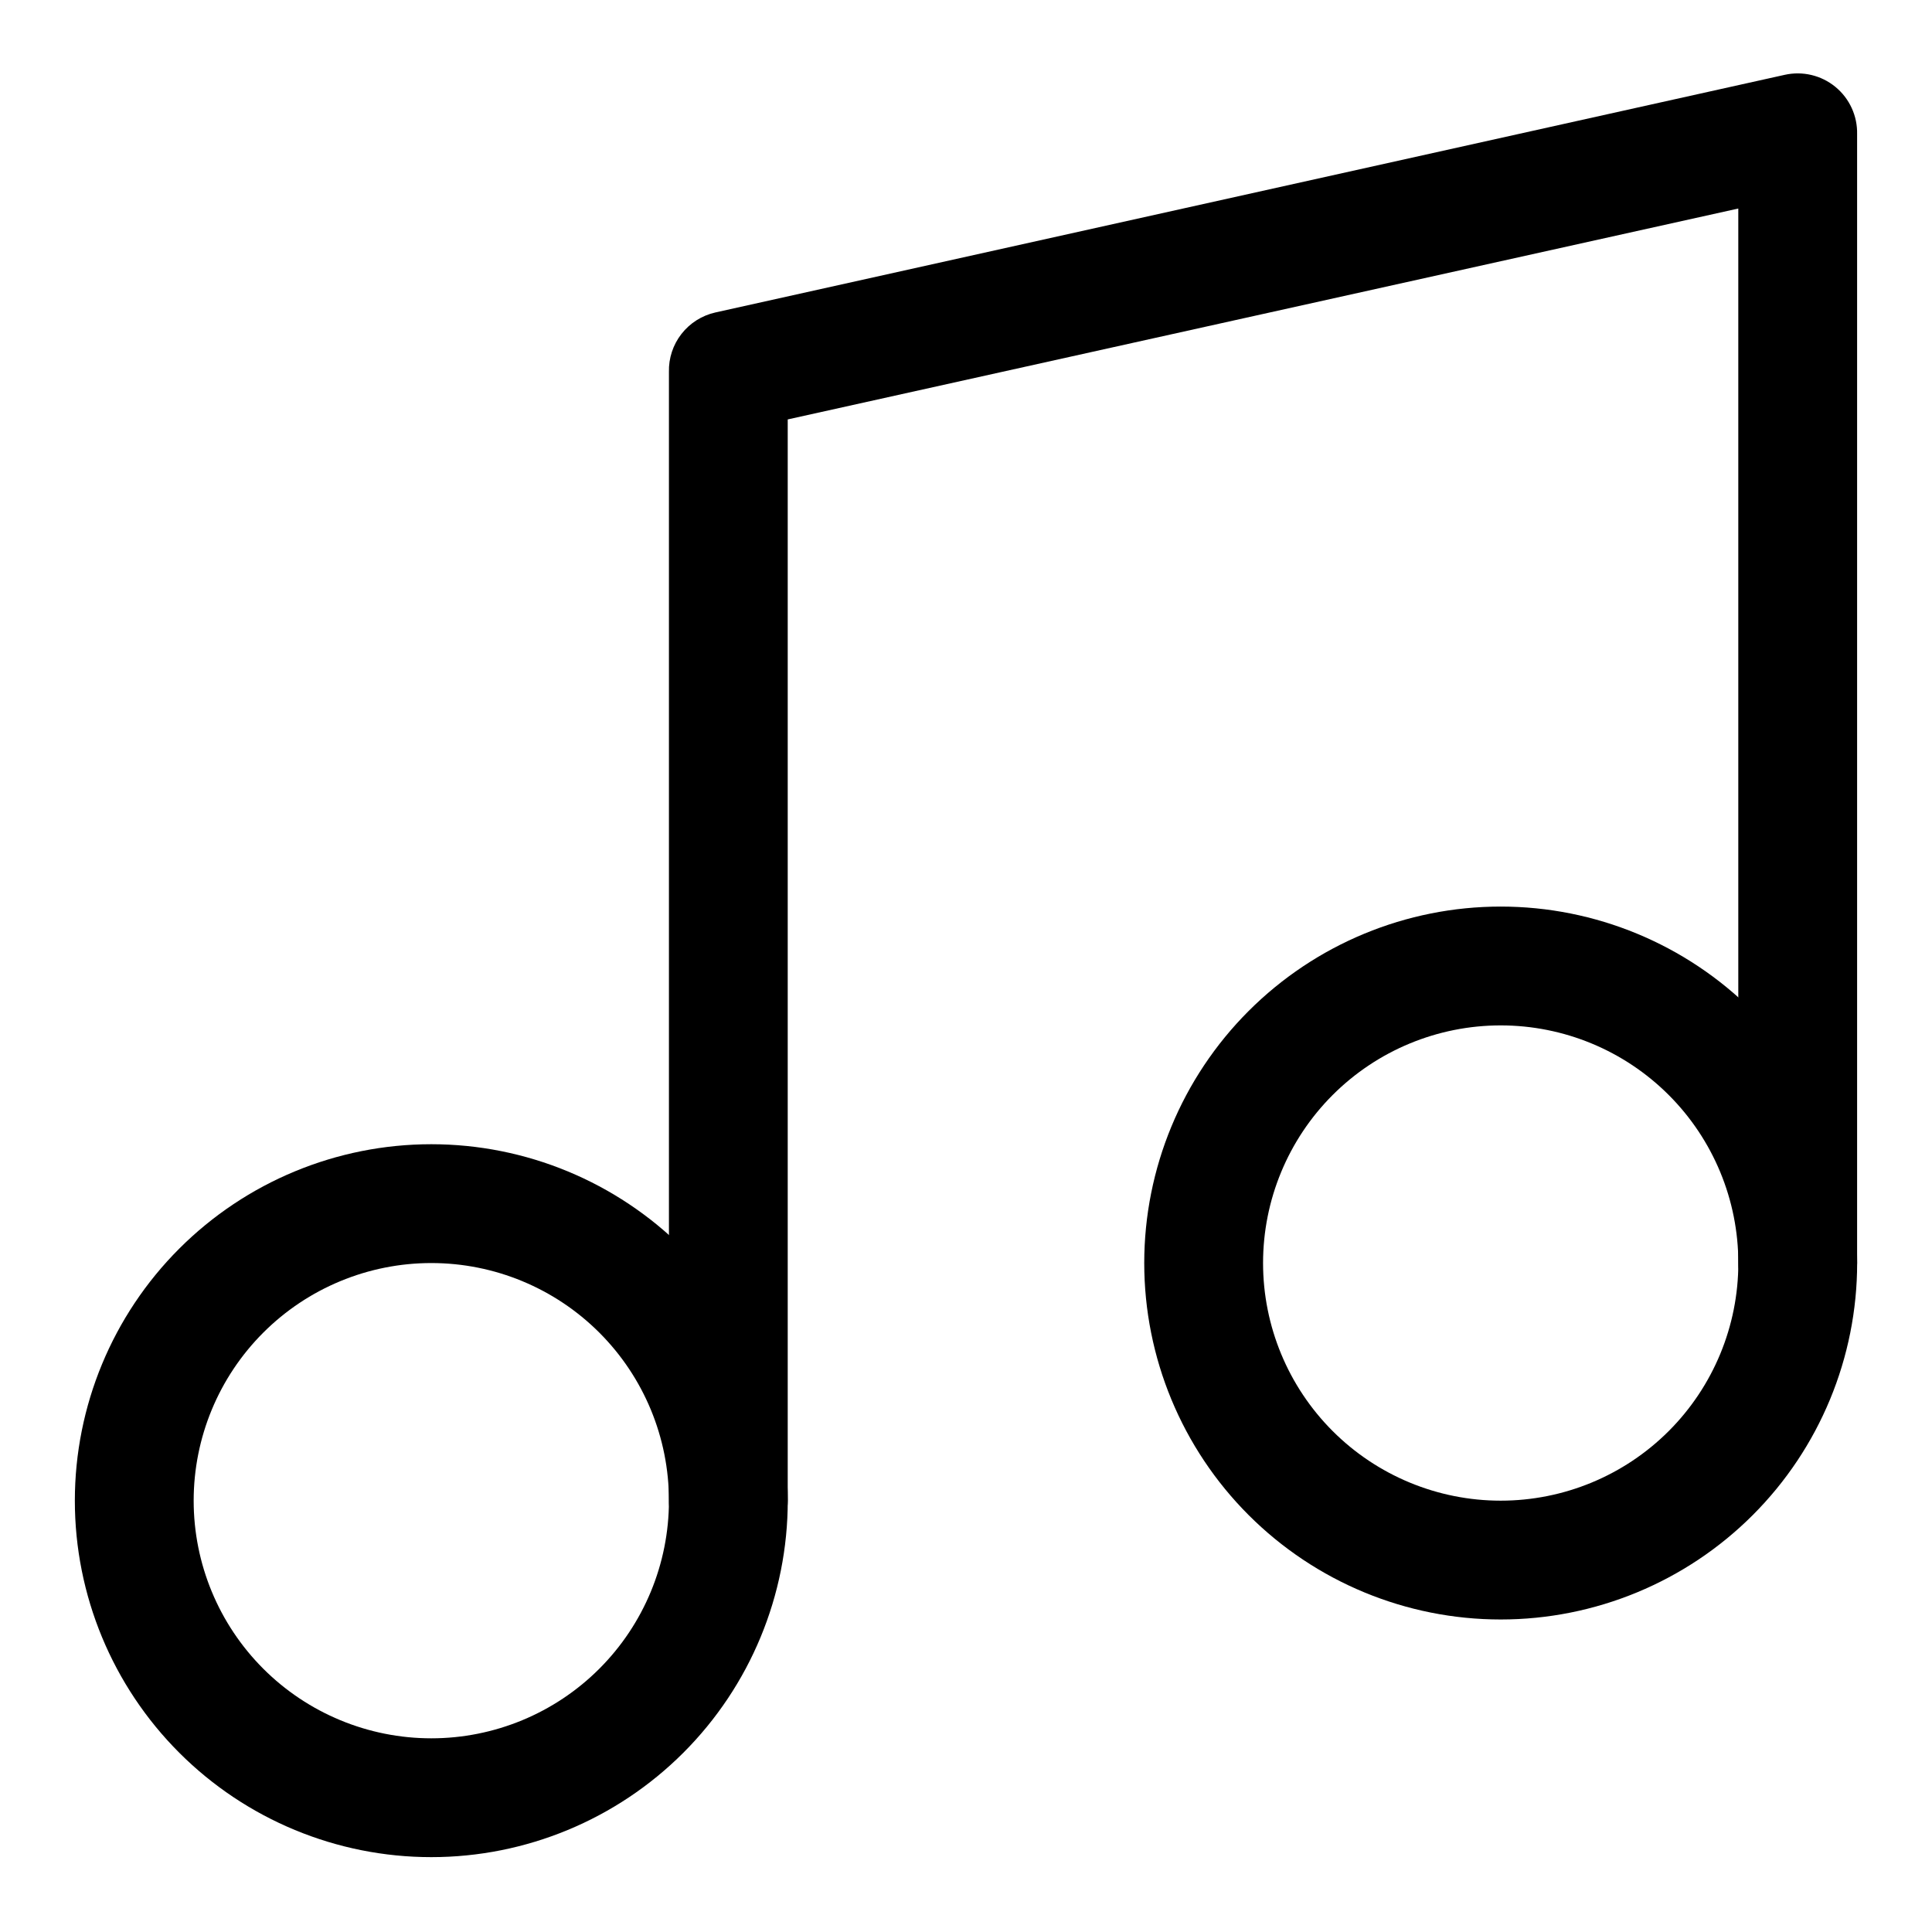
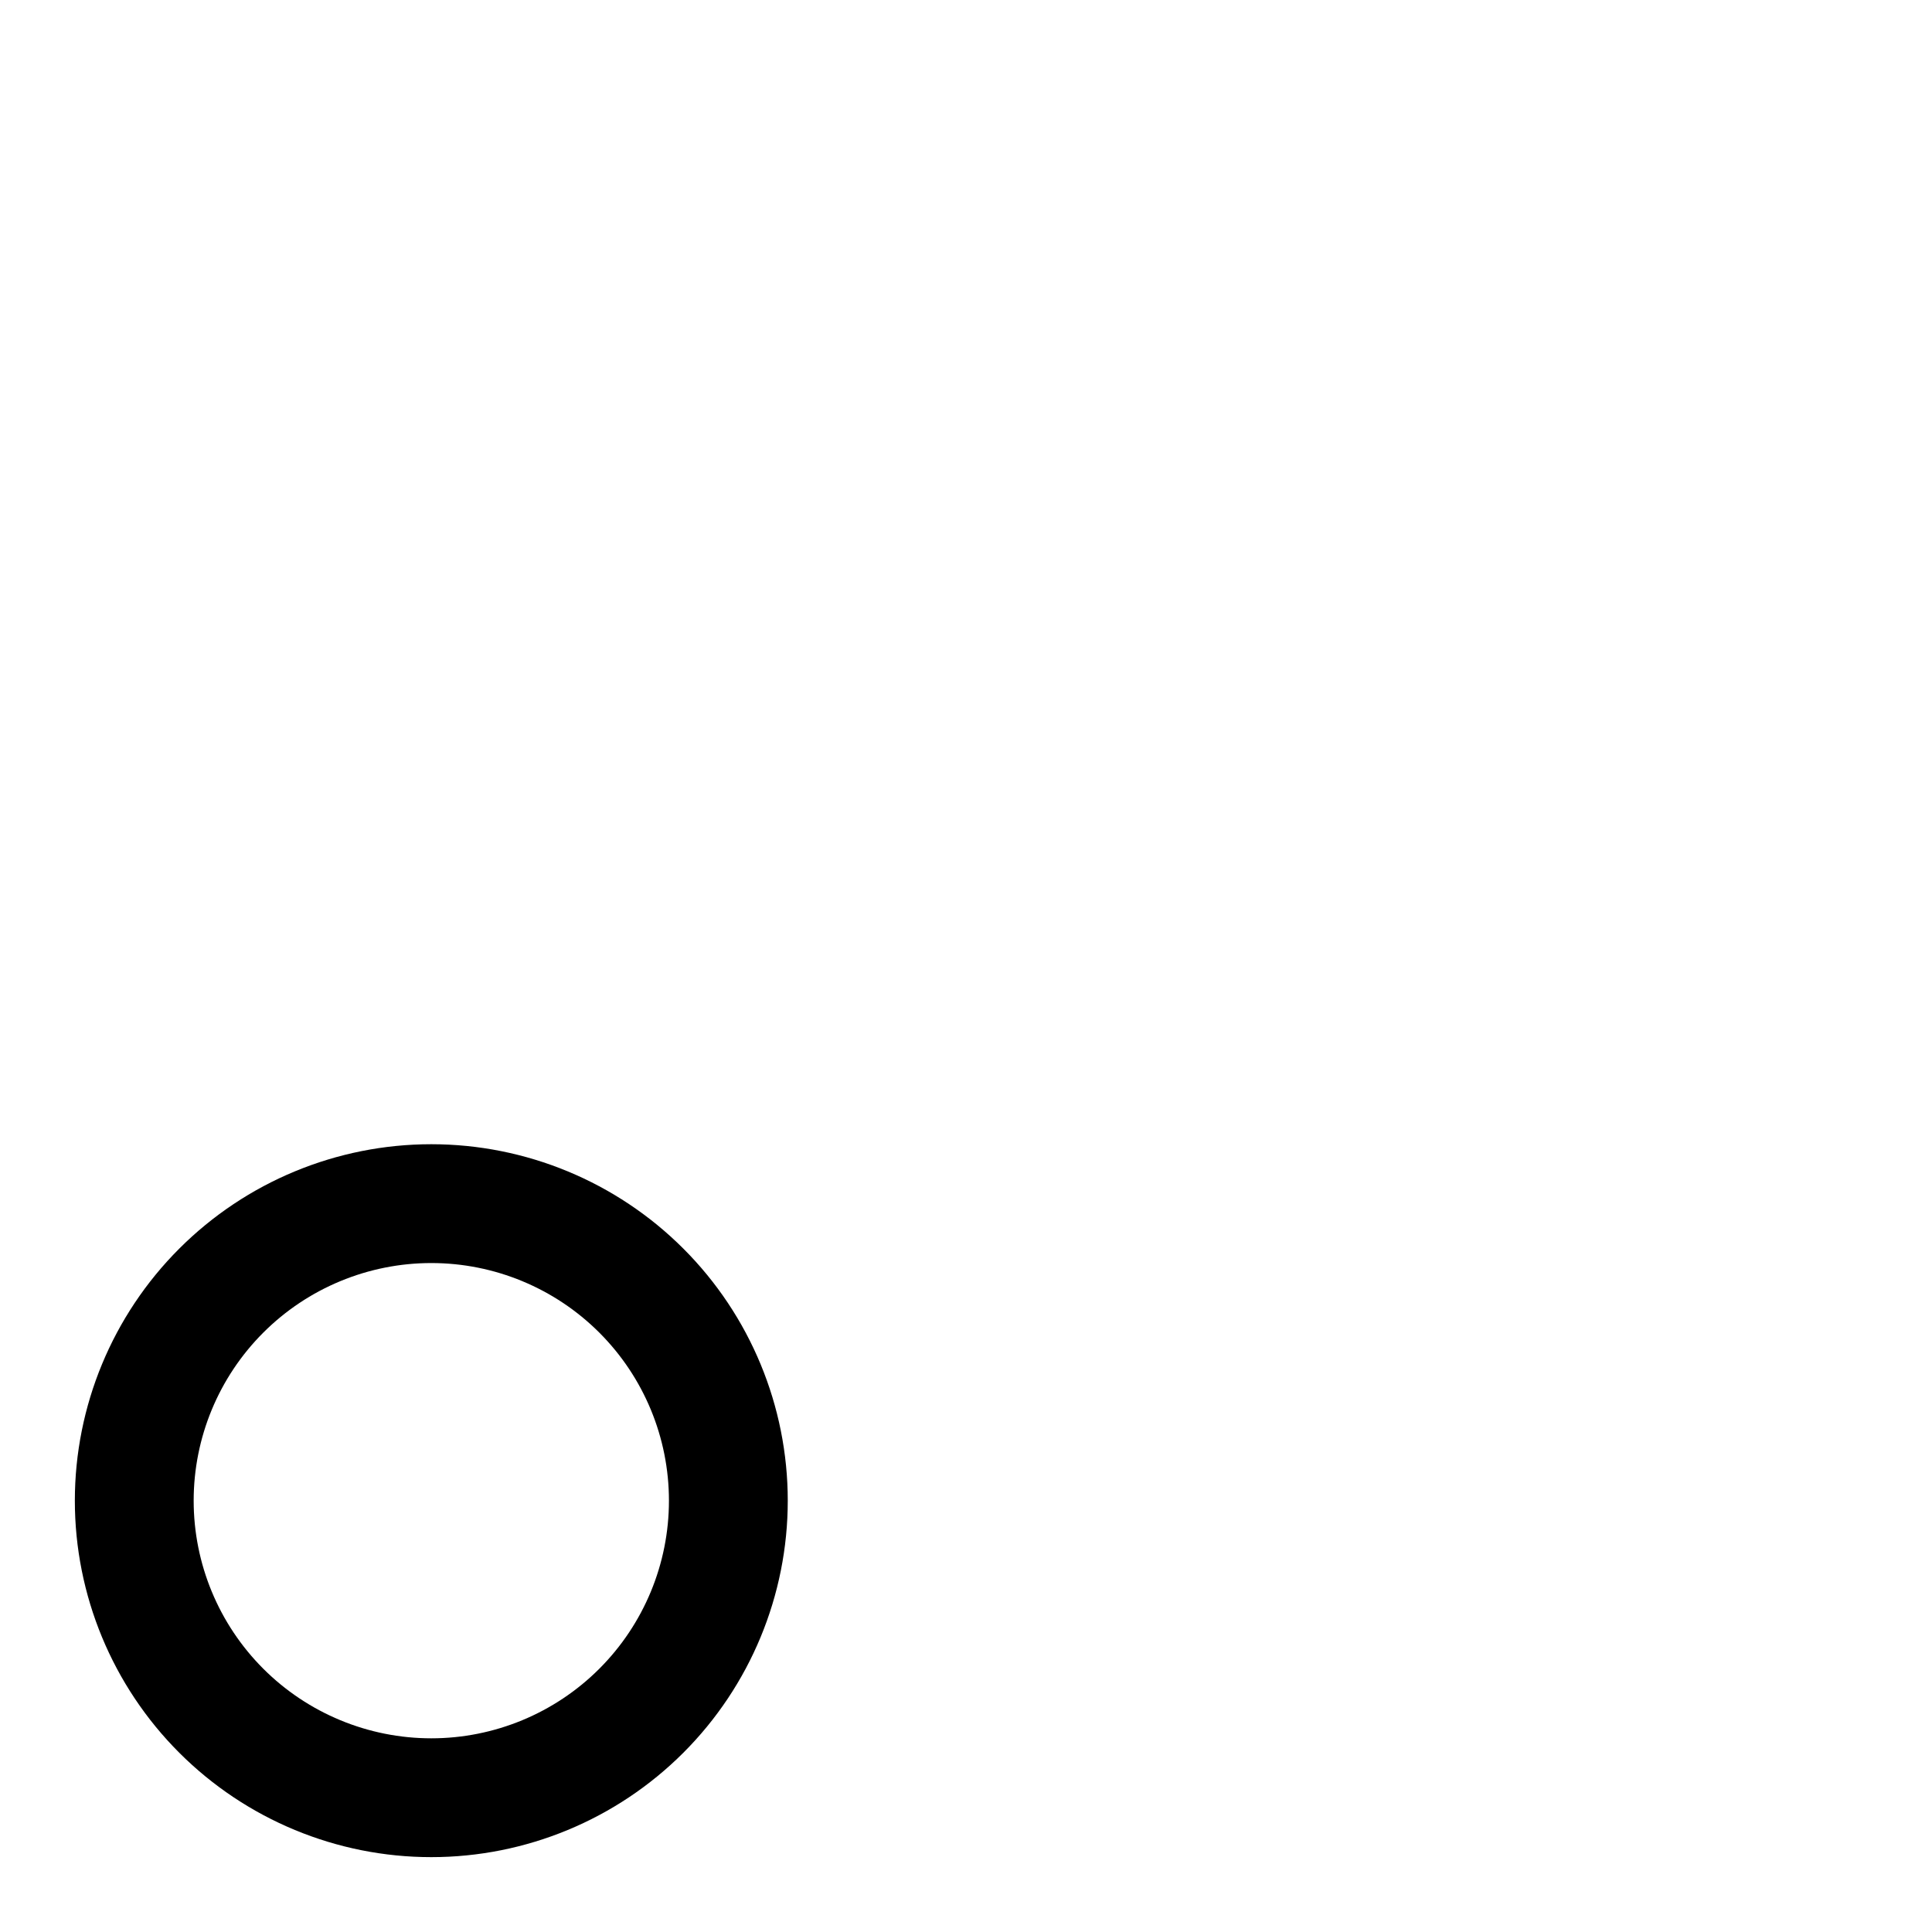
<svg xmlns="http://www.w3.org/2000/svg" fill="#000000" width="800px" height="800px" version="1.1" viewBox="144 144 512 512">
  <g>
    <path d="m258.3 636.16c-25.051 0-49.078-9.953-66.797-27.668-17.715-17.715-27.668-41.742-27.668-66.797 0-25.055 9.953-49.082 27.668-66.797 17.719-17.715 41.746-27.668 66.797-27.668 25.055 0 49.082 9.953 66.797 27.668 17.715 17.715 27.668 41.742 27.668 66.797 0 25.055-9.953 49.082-27.668 66.797-17.715 17.715-41.742 27.668-66.797 27.668zm0-157.44c-16.699 0-32.719 6.637-44.531 18.445-11.809 11.809-18.445 27.828-18.445 44.531 0 16.703 6.637 32.719 18.445 44.531 11.812 11.809 27.832 18.445 44.531 18.445 16.703 0 32.723-6.637 44.531-18.445 11.812-11.812 18.445-27.828 18.445-44.531 0-16.703-6.633-32.723-18.445-44.531-11.809-11.809-27.828-18.445-44.531-18.445z" />
-     <path d="m541.7 573.18c-25.055 0-49.082-9.953-66.797-27.668-17.715-17.715-27.668-41.742-27.668-66.797s9.953-49.082 27.668-66.797c17.715-17.715 41.742-27.668 66.797-27.668 25.055 0 49.082 9.953 66.797 27.668 17.715 17.715 27.668 41.742 27.668 66.797s-9.953 49.082-27.668 66.797c-17.715 17.715-41.742 27.668-66.797 27.668zm0-157.44c-16.703 0-32.723 6.637-44.531 18.445-11.809 11.812-18.445 27.828-18.445 44.531s6.637 32.719 18.445 44.531c11.809 11.809 27.828 18.445 44.531 18.445 16.703 0 32.719-6.637 44.531-18.445 11.809-11.812 18.445-27.828 18.445-44.531s-6.637-32.719-18.445-44.531c-11.812-11.809-27.828-18.445-44.531-18.445z" />
-     <path d="m337.02 557.44c-4.176 0-8.18-1.656-11.133-4.609s-4.613-6.957-4.613-11.133v-299.14c-0.09-3.641 1.086-7.199 3.324-10.066 2.242-2.871 5.406-4.879 8.957-5.68l283.39-62.977c4.731-1.066 9.695 0.105 13.449 3.184 3.75 3.074 5.875 7.711 5.758 12.562v299.14c0 5.625-3 10.824-7.871 13.633-4.875 2.812-10.875 2.812-15.746 0-4.871-2.809-7.871-8.008-7.871-13.633v-279.46l-251.91 55.891v286.54c0 4.176-1.656 8.18-4.609 11.133s-6.957 4.609-11.133 4.609z" />
  </g>
</svg>